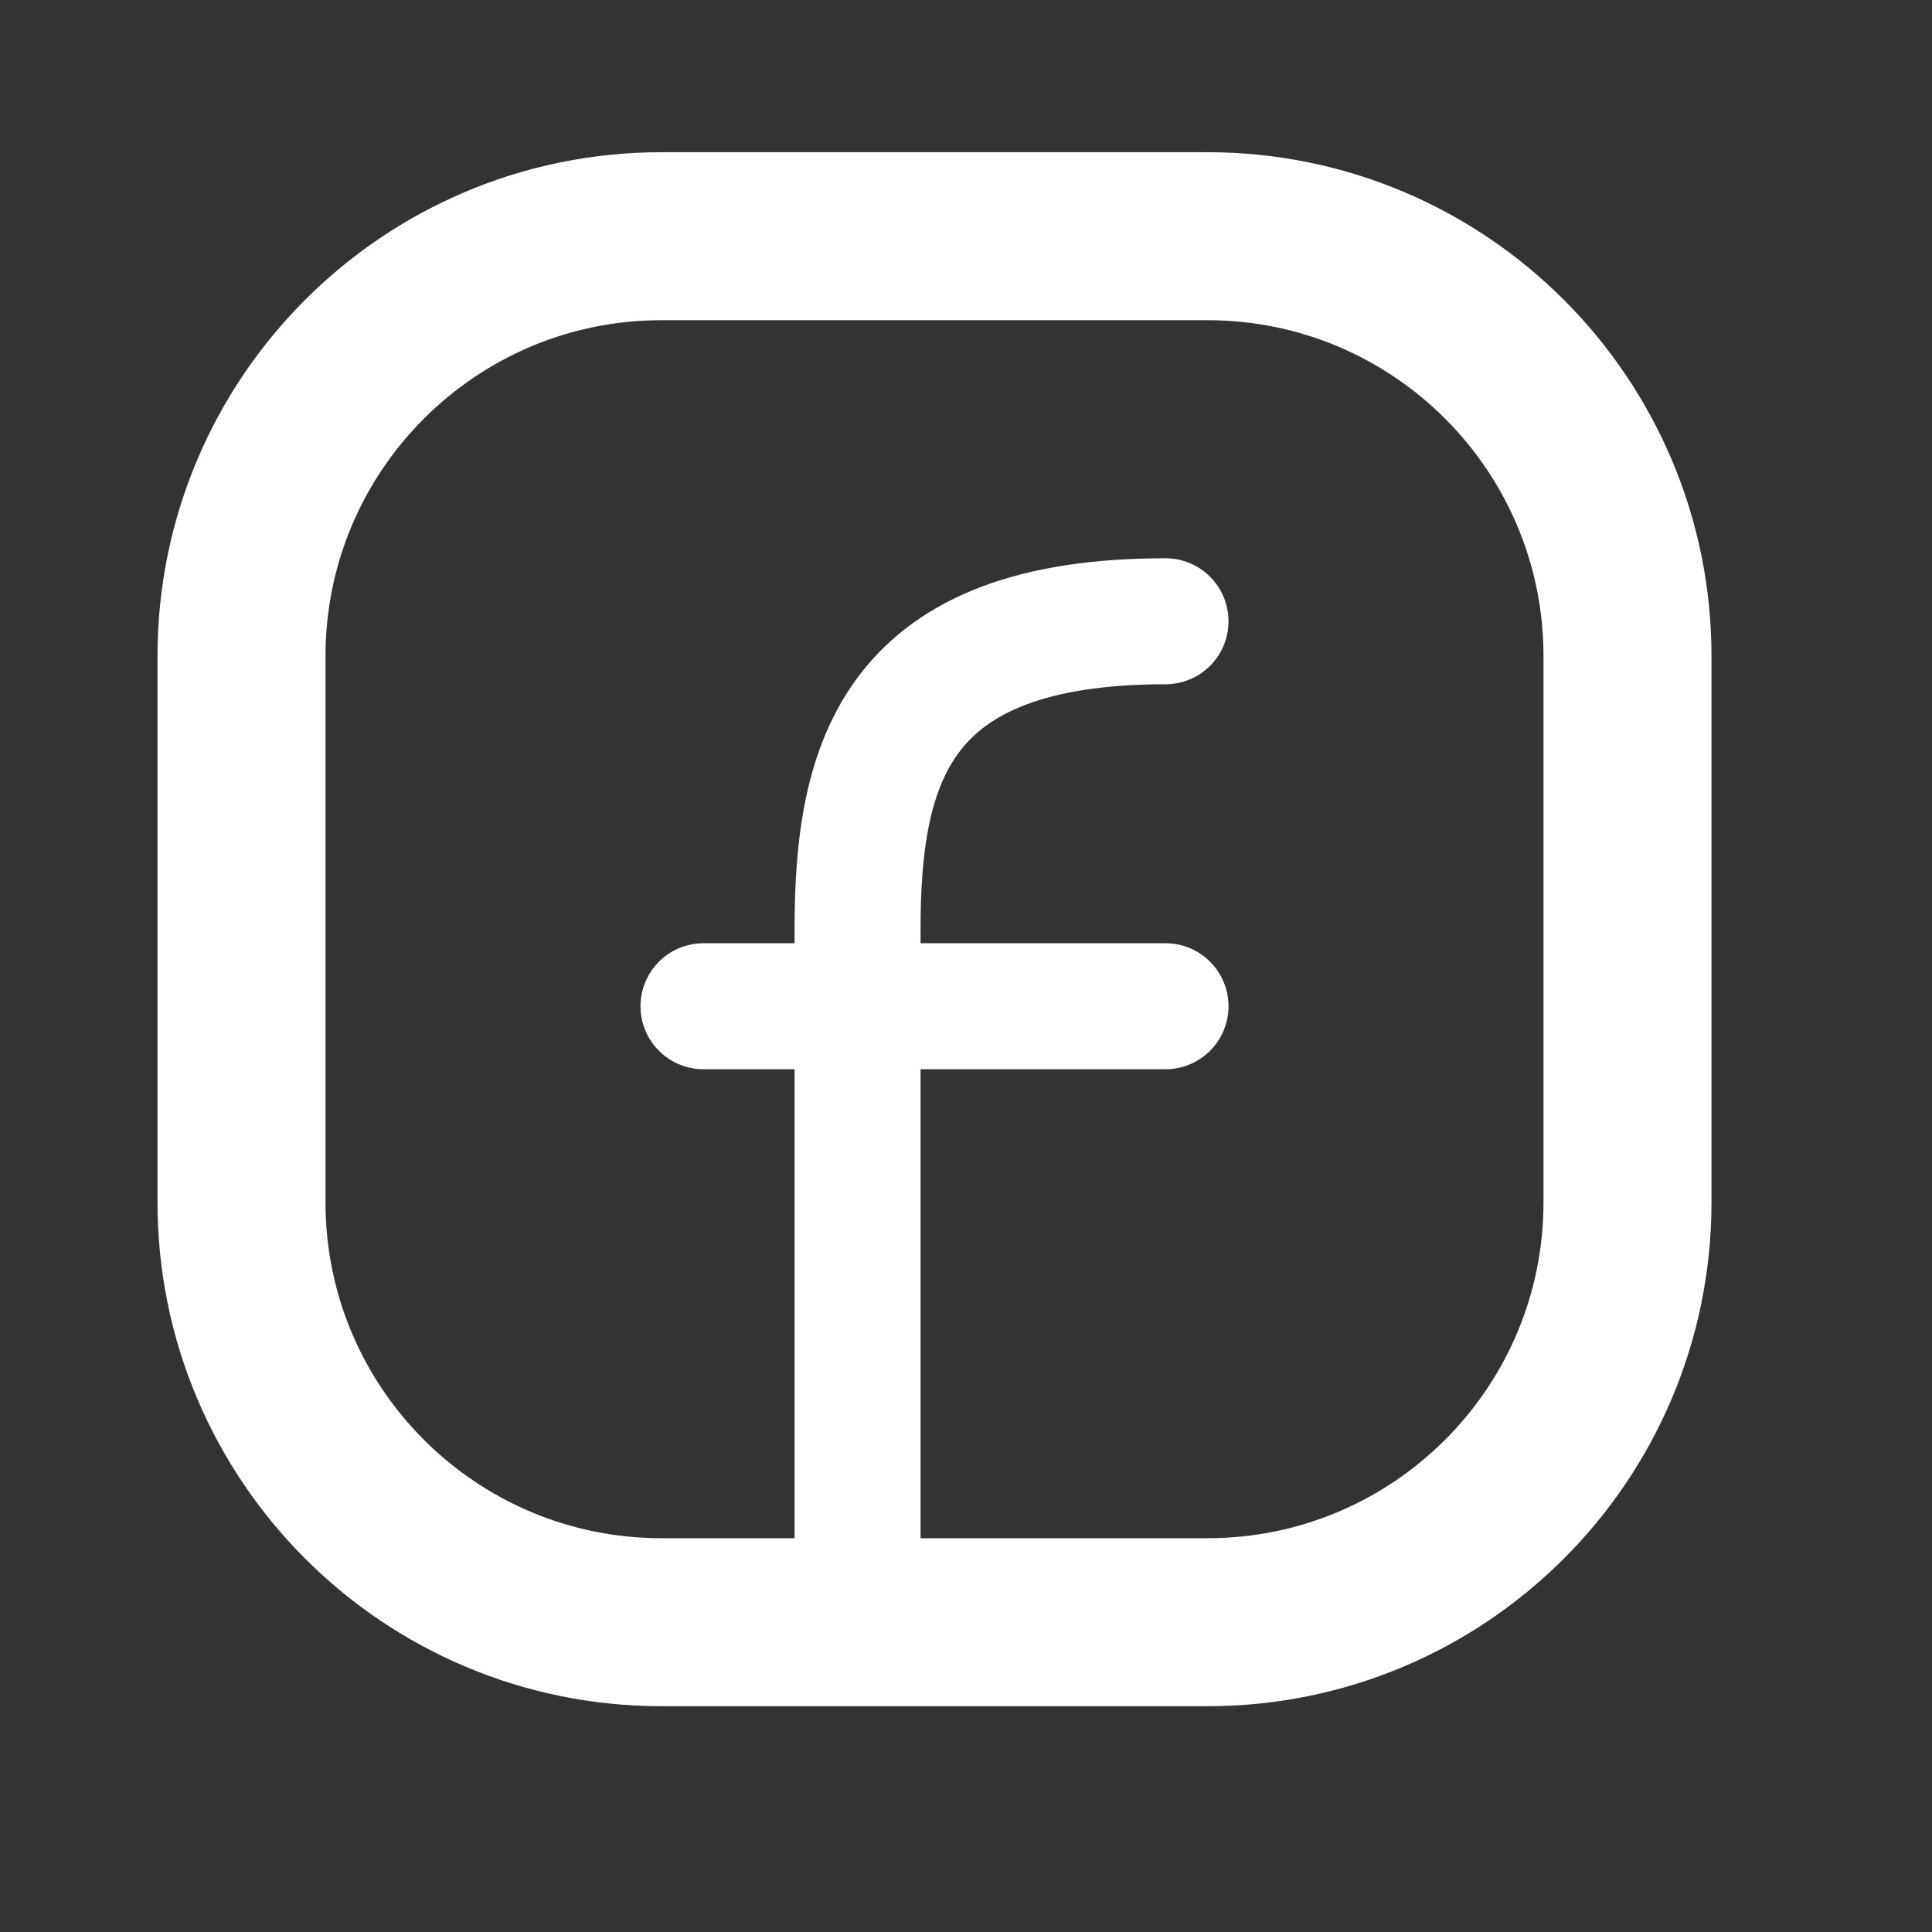
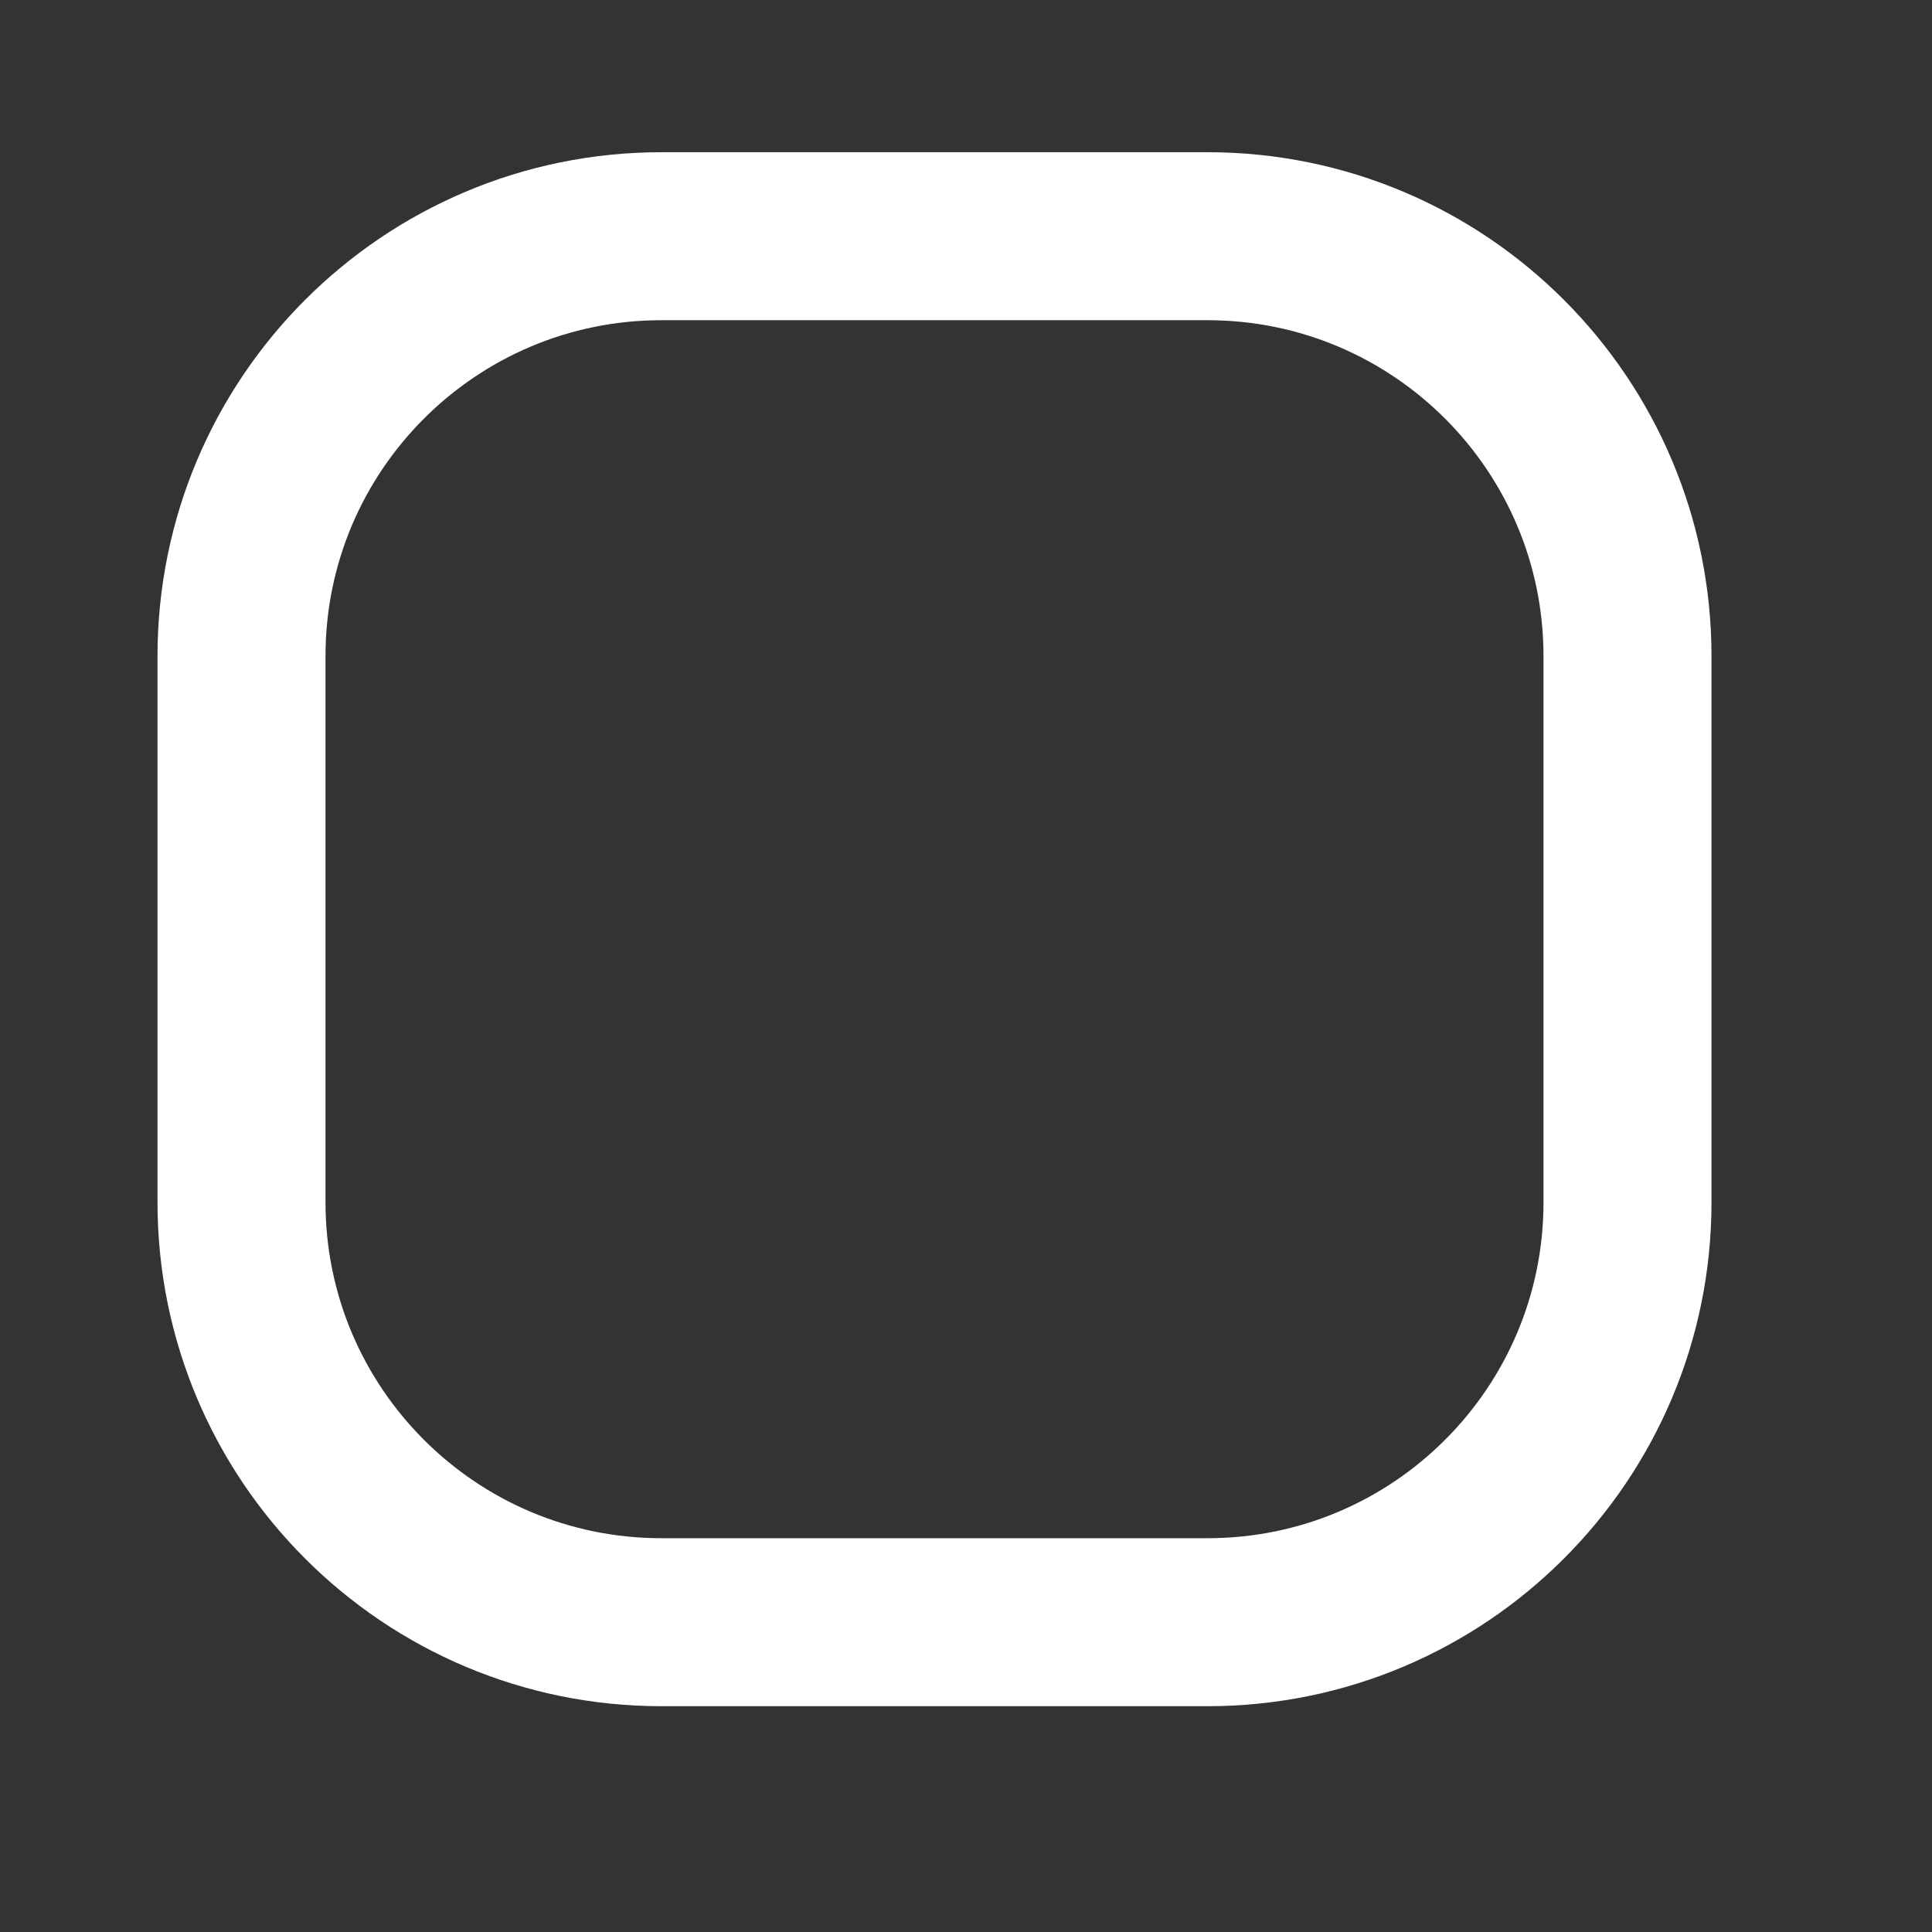
<svg xmlns="http://www.w3.org/2000/svg" width="23" height="23" viewBox="0 0 23 23" fill="none">
  <rect x="0" y="0" width="23" height="23" fill="#333333" stroke="none" />
  <path d="M19.375 7.812V14.312C19.375 17.074 17.136 19.312 14.375 19.312H7.875C5.114 19.312 2.875 17.074 2.875 14.312V7.812C2.875 5.051 5.114 2.812 7.875 2.812H14.375C17.136 2.812 19.375 5.051 19.375 7.812Z" stroke="white" stroke-width="2" stroke-linecap="round" stroke-linejoin="round" />
-   <path d="M10.209 19.312C10.209 16.562 10.209 13.812 10.209 11.062C10.209 9.057 10.667 7.396 13.875 7.396" stroke="white" stroke-width="1.5" stroke-linecap="round" stroke-linejoin="round" />
-   <path d="M8.375 11.979H10.208H13.875" stroke="white" stroke-width="1.5" stroke-linecap="round" stroke-linejoin="round" />
</svg>